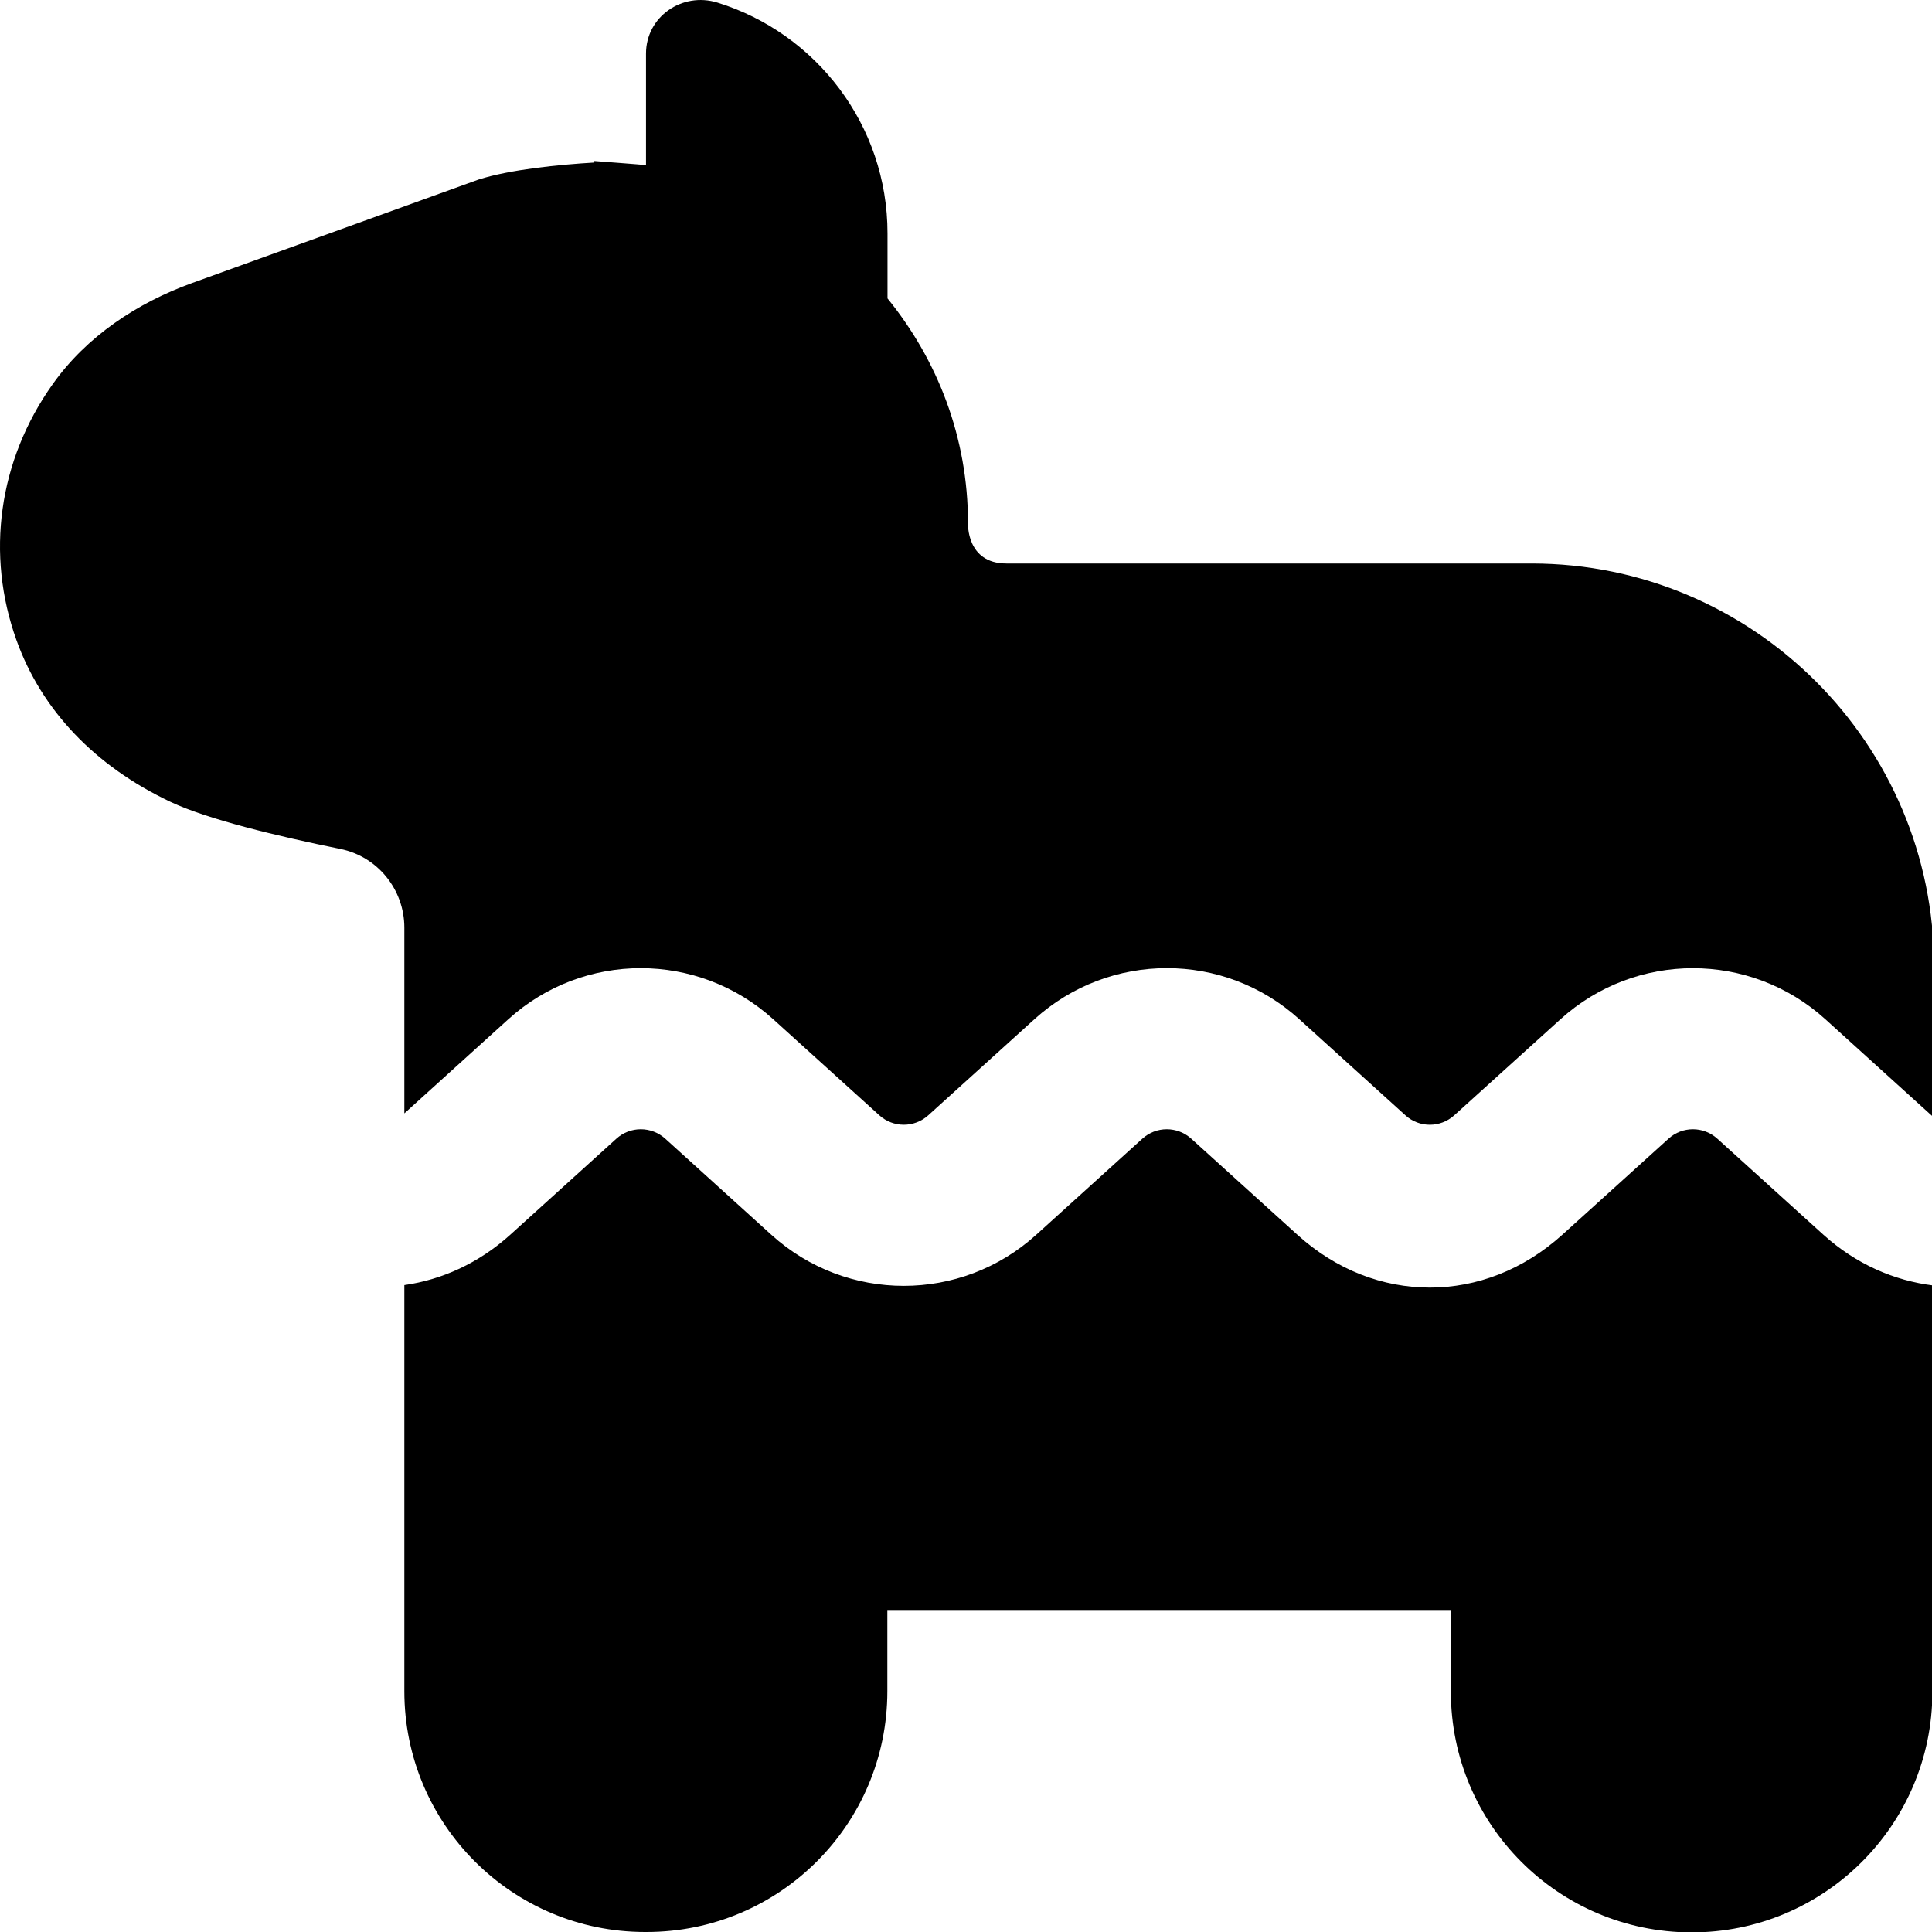
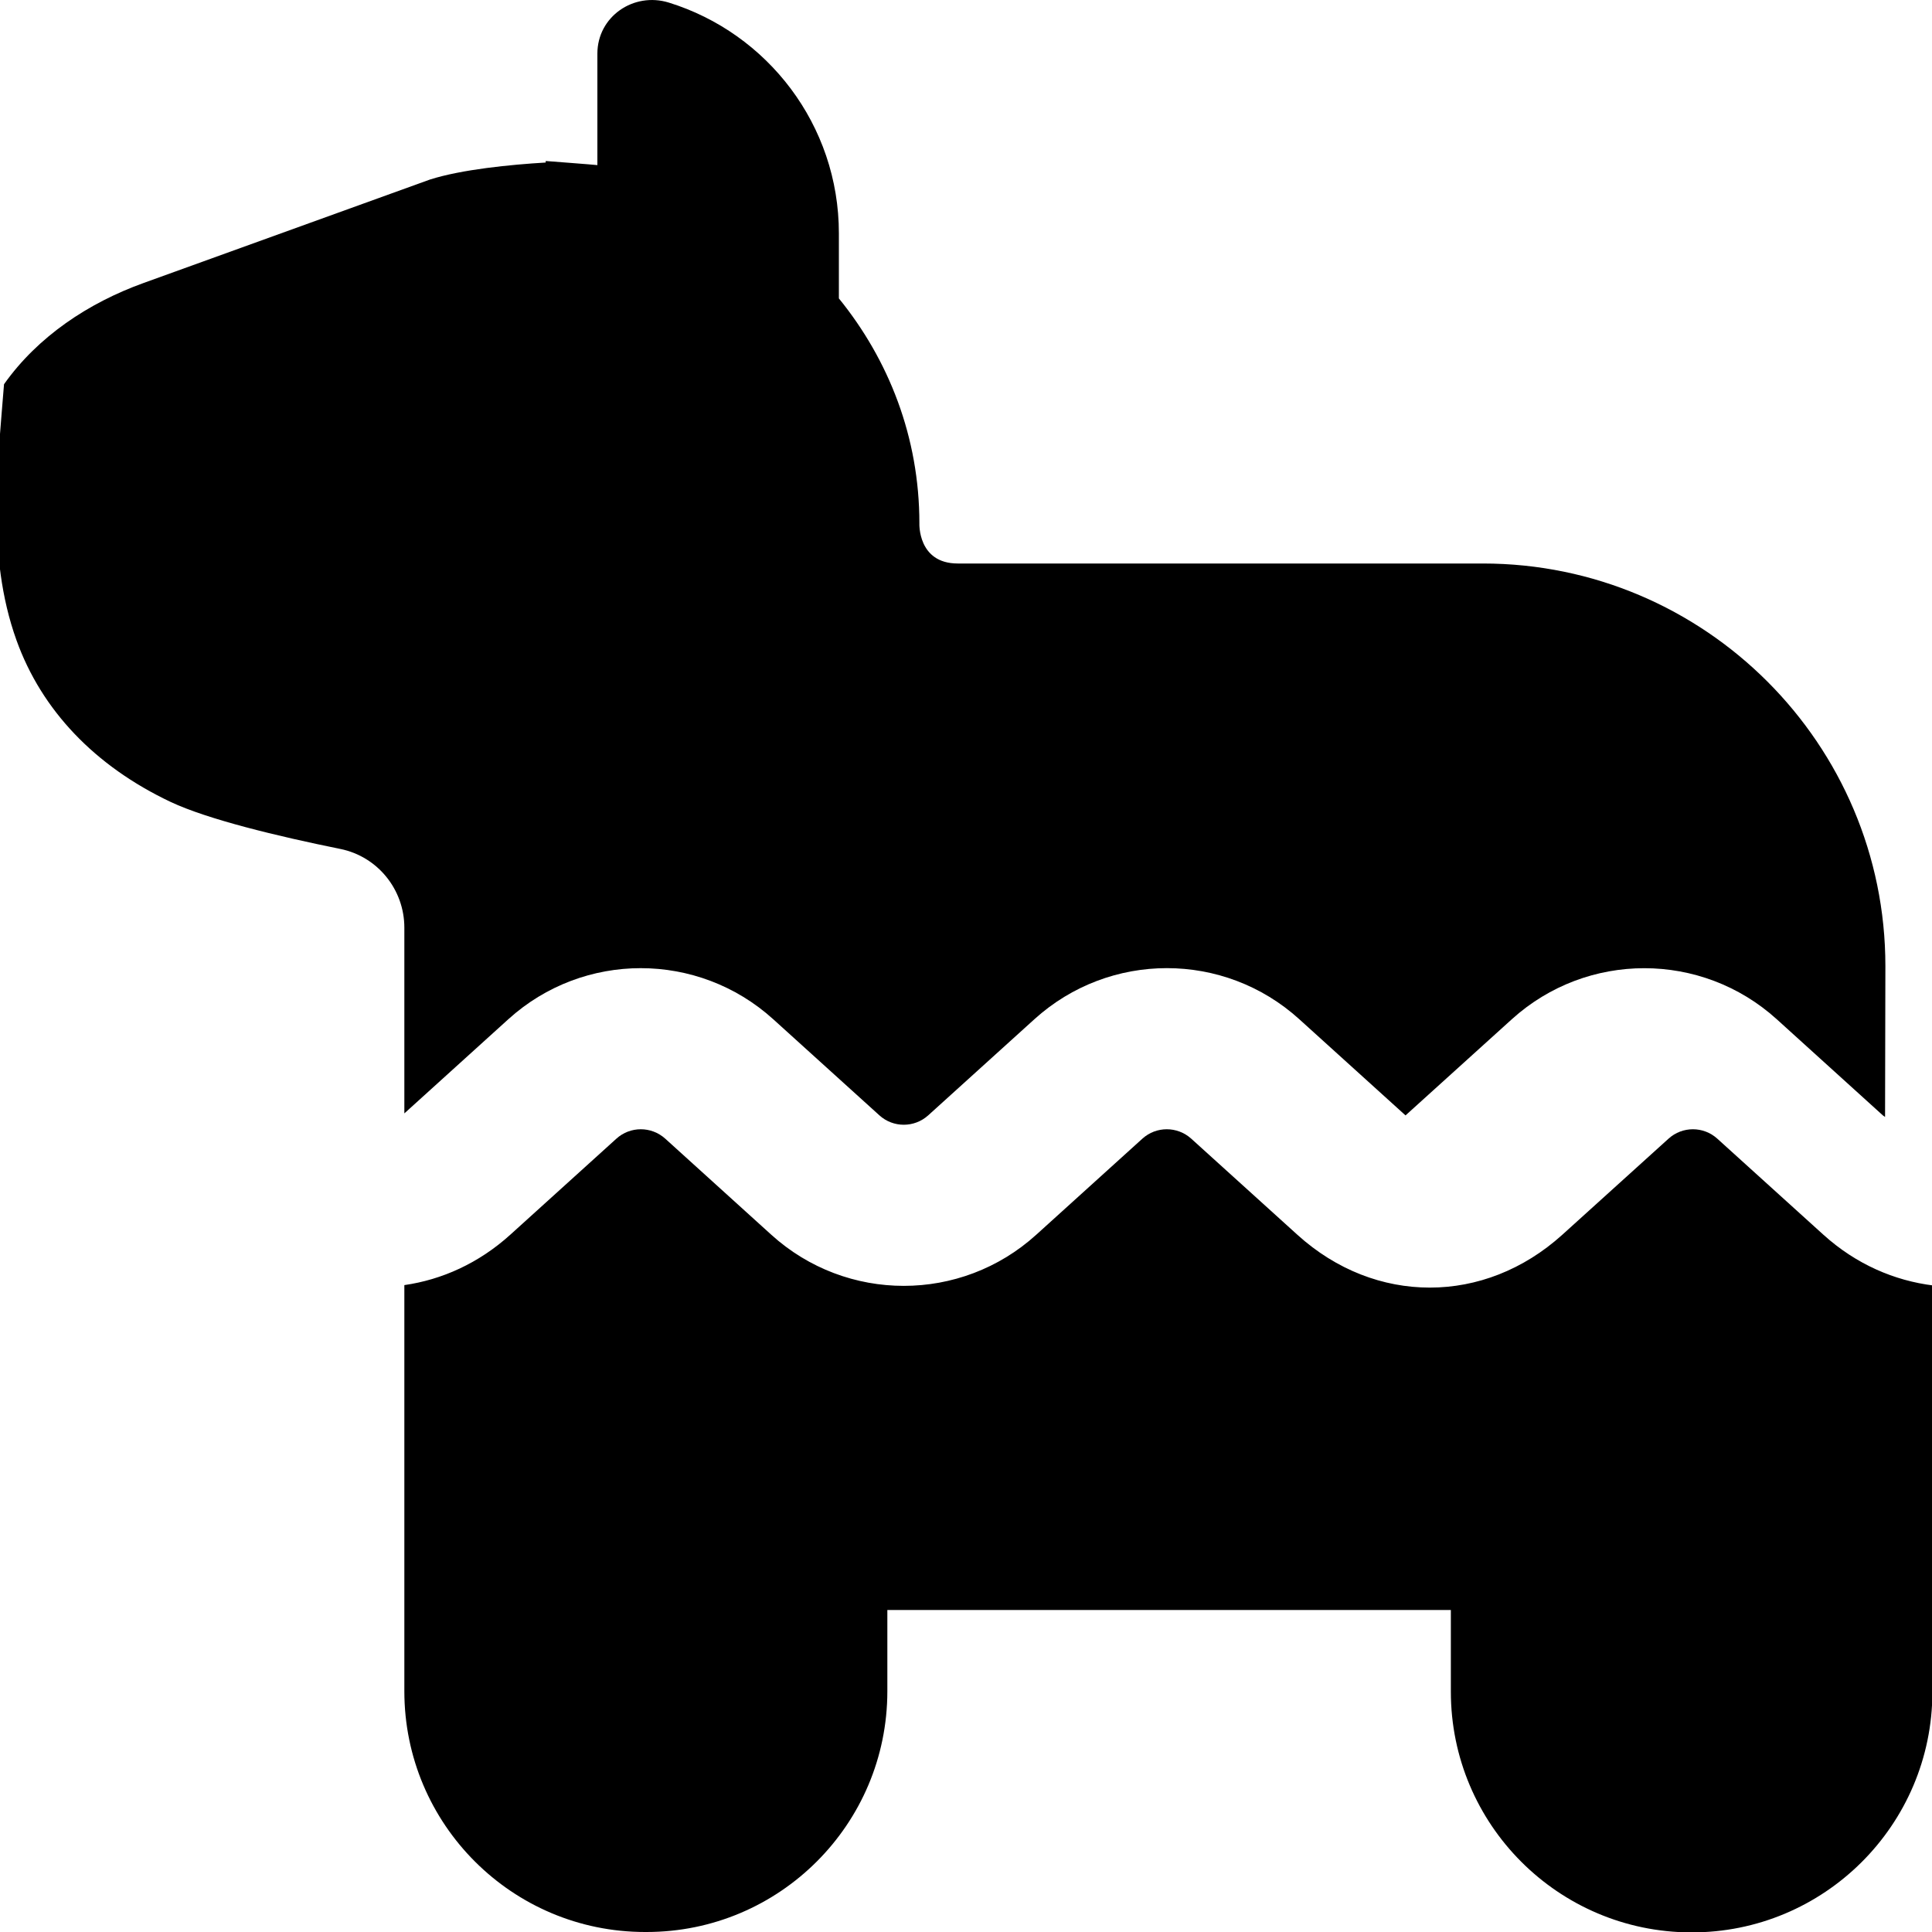
<svg xmlns="http://www.w3.org/2000/svg" id="Layer_1" data-name="Layer 1" viewBox="0 0 24 24">
-   <path d="m24.015,15.968l-.01,5.052c-.003,1.653-1.347,2.99-2.999,2.985h0c-1.649-.005-2.983-1.342-2.983-2.991v-1.014h-7v1.009c0,1.652-1.339,2.991-2.991,2.991h-.018c-1.652,0-2.991-1.339-2.991-2.991v-5.045c.467-.067.923-.271,1.315-.625l1.319-1.194c.172-.156.434-.156.607,0l1.318,1.194c.934.846,2.356.846,3.29,0l1.319-1.194c.172-.156.434-.156.607,0l1.32,1.195c.484.438,1.063.655,1.644.655s1.161-.219,1.645-.656l1.32-1.194c.172-.156.434-.156.606,0l1.32,1.195c.406.366.88.569,1.365.629ZM2.12,9.962c.459.216,1.319.424,2.108.584.464.094.795.505.795.978v2.307l1.292-1.17c.934-.846,2.356-.845,3.29,0l1.319,1.194c.172.156.434.156.607,0l1.319-1.194c.934-.846,2.357-.846,3.29,0l1.32,1.195c.171.155.432.155.604,0l1.321-1.195c.934-.845,2.356-.845,3.29,0l1.319,1.195c.009.008.018.011.027.019l.004-1.875c0-2.757-2.243-5-5-5h-6.523c-.5,0-.477-.5-.477-.5,0-1.069-.38-2.029-1-2.793v-.808c0-1.348-.889-2.488-2.113-2.867-.438-.135-.887.175-.887.634v1.385c-.048-.006-.642-.051-.642-.051v.019c-.439.026-1.044.086-1.437.211l-3.56,1.286c-.684.247-1.312.664-1.732,1.257C-.023,5.725-.177,6.89.204,7.951c.312.871.975,1.566,1.916,2.011Z" />
+   <path d="m24.015,15.968l-.01,5.052c-.003,1.653-1.347,2.99-2.999,2.985h0c-1.649-.005-2.983-1.342-2.983-2.991v-1.014h-7v1.009c0,1.652-1.339,2.991-2.991,2.991h-.018c-1.652,0-2.991-1.339-2.991-2.991v-5.045c.467-.067.923-.271,1.315-.625l1.319-1.194c.172-.156.434-.156.607,0l1.318,1.194c.934.846,2.356.846,3.29,0l1.319-1.194c.172-.156.434-.156.607,0l1.32,1.195c.484.438,1.063.655,1.644.655s1.161-.219,1.645-.656l1.32-1.194c.172-.156.434-.156.606,0l1.32,1.195c.406.366.88.569,1.365.629ZM2.12,9.962c.459.216,1.319.424,2.108.584.464.094.795.505.795.978v2.307l1.292-1.17c.934-.846,2.356-.845,3.29,0l1.319,1.194c.172.156.434.156.607,0l1.319-1.194c.934-.846,2.357-.846,3.29,0l1.32,1.195l1.321-1.195c.934-.845,2.356-.845,3.29,0l1.319,1.195c.009.008.018.011.027.019l.004-1.875c0-2.757-2.243-5-5-5h-6.523c-.5,0-.477-.5-.477-.5,0-1.069-.38-2.029-1-2.793v-.808c0-1.348-.889-2.488-2.113-2.867-.438-.135-.887.175-.887.634v1.385c-.048-.006-.642-.051-.642-.051v.019c-.439.026-1.044.086-1.437.211l-3.56,1.286c-.684.247-1.312.664-1.732,1.257C-.023,5.725-.177,6.89.204,7.951c.312.871.975,1.566,1.916,2.011Z" />
</svg>